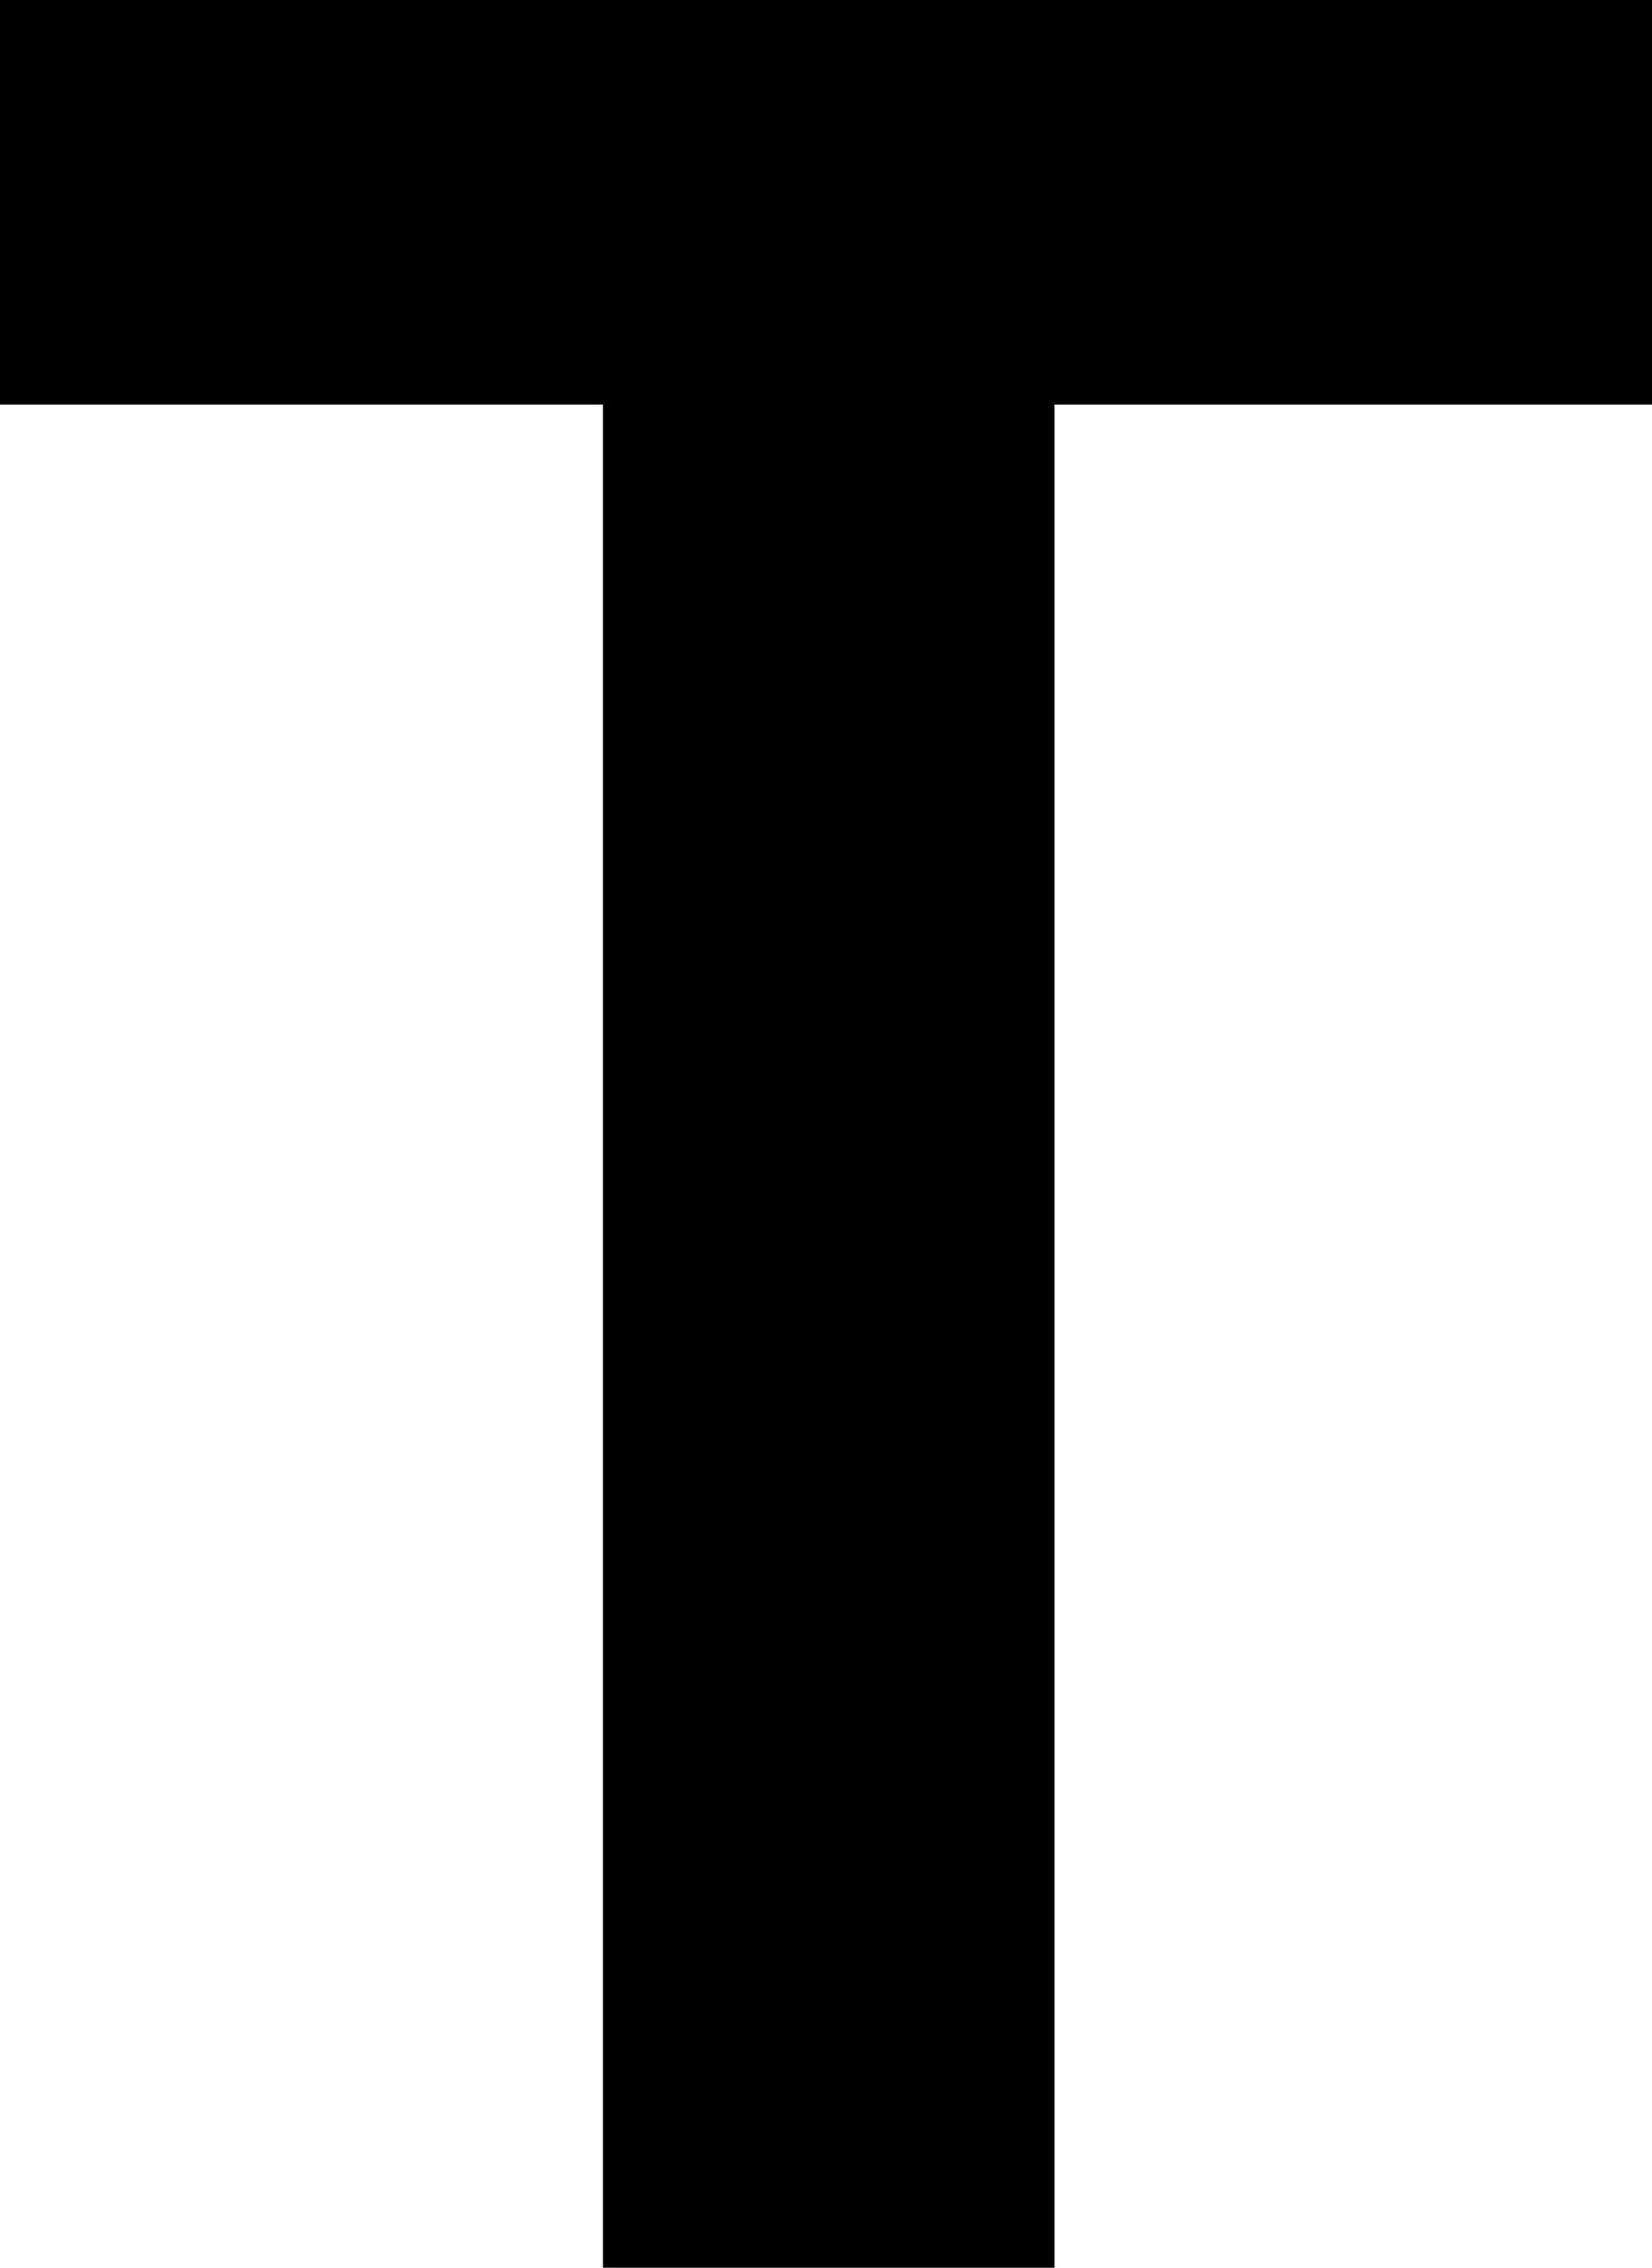
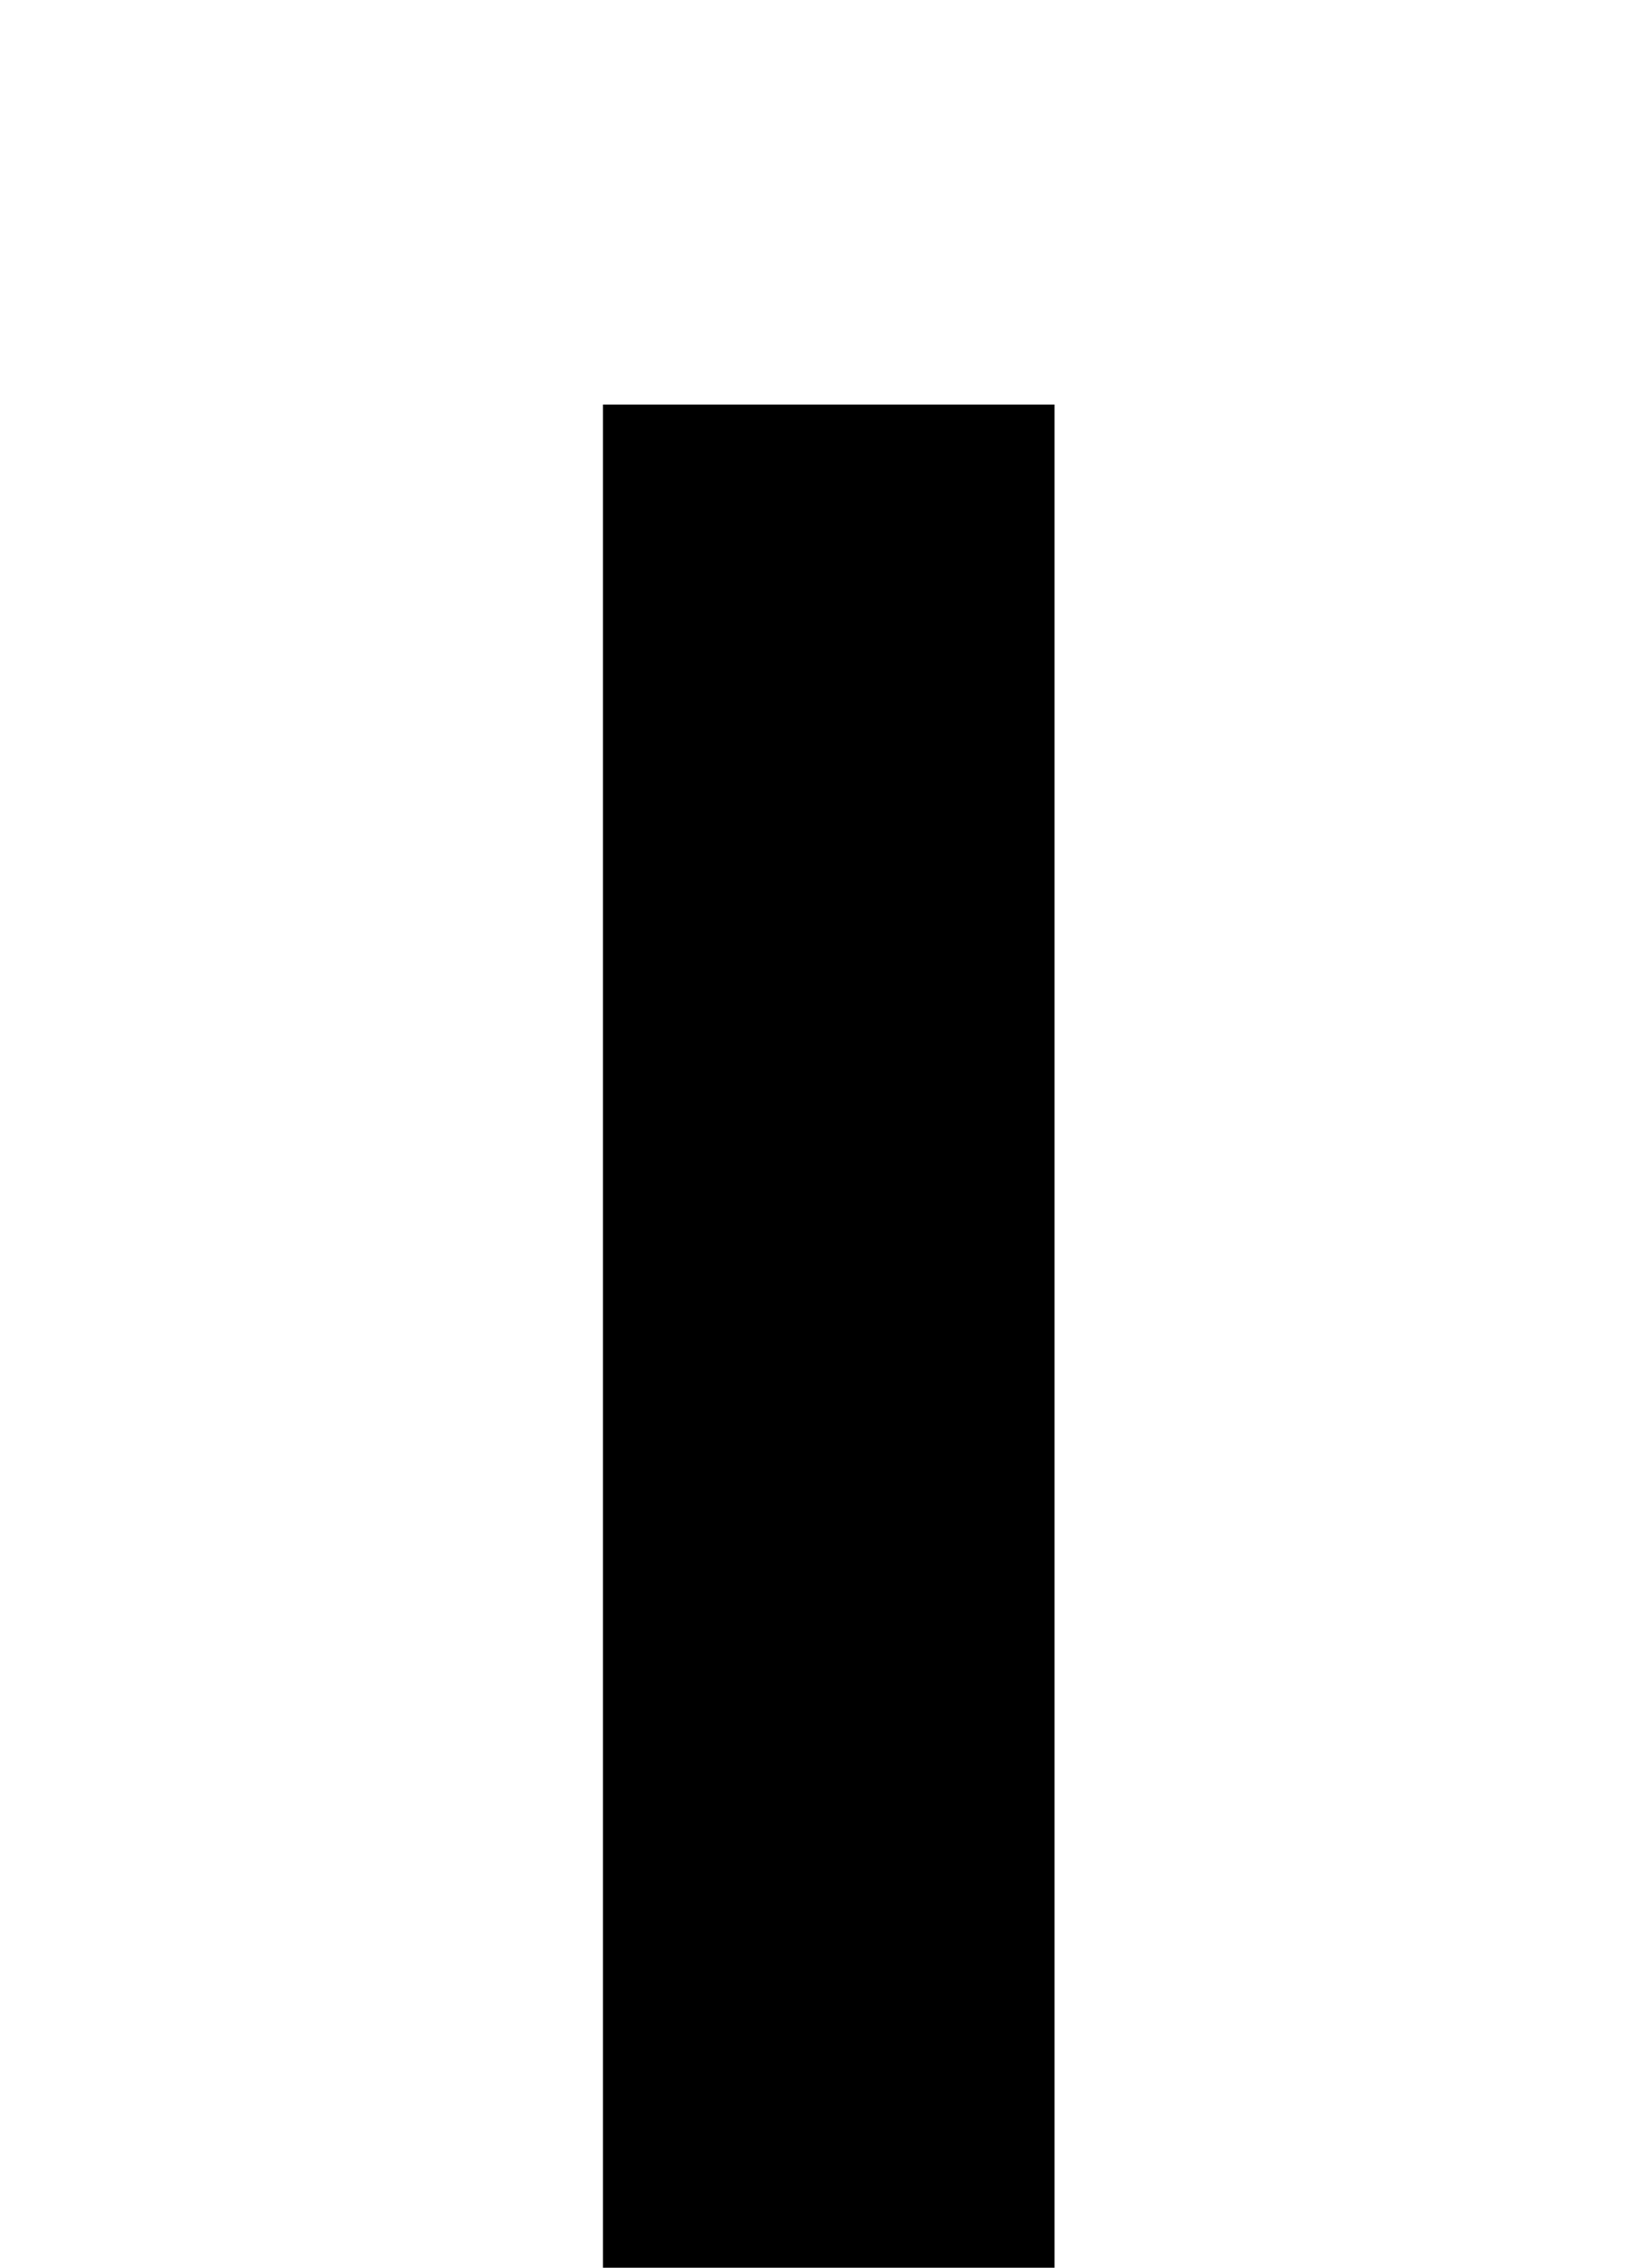
<svg xmlns="http://www.w3.org/2000/svg" width="51" height="70" viewBox="0 0 51 70" fill="none">
-   <path d="M32.555 12.485V69.984H18.615V12.485H0V0H51V12.485H32.555Z" fill="black" />
+   <path d="M32.555 12.485V69.984H18.615V12.485H0H51V12.485H32.555Z" fill="black" />
</svg>